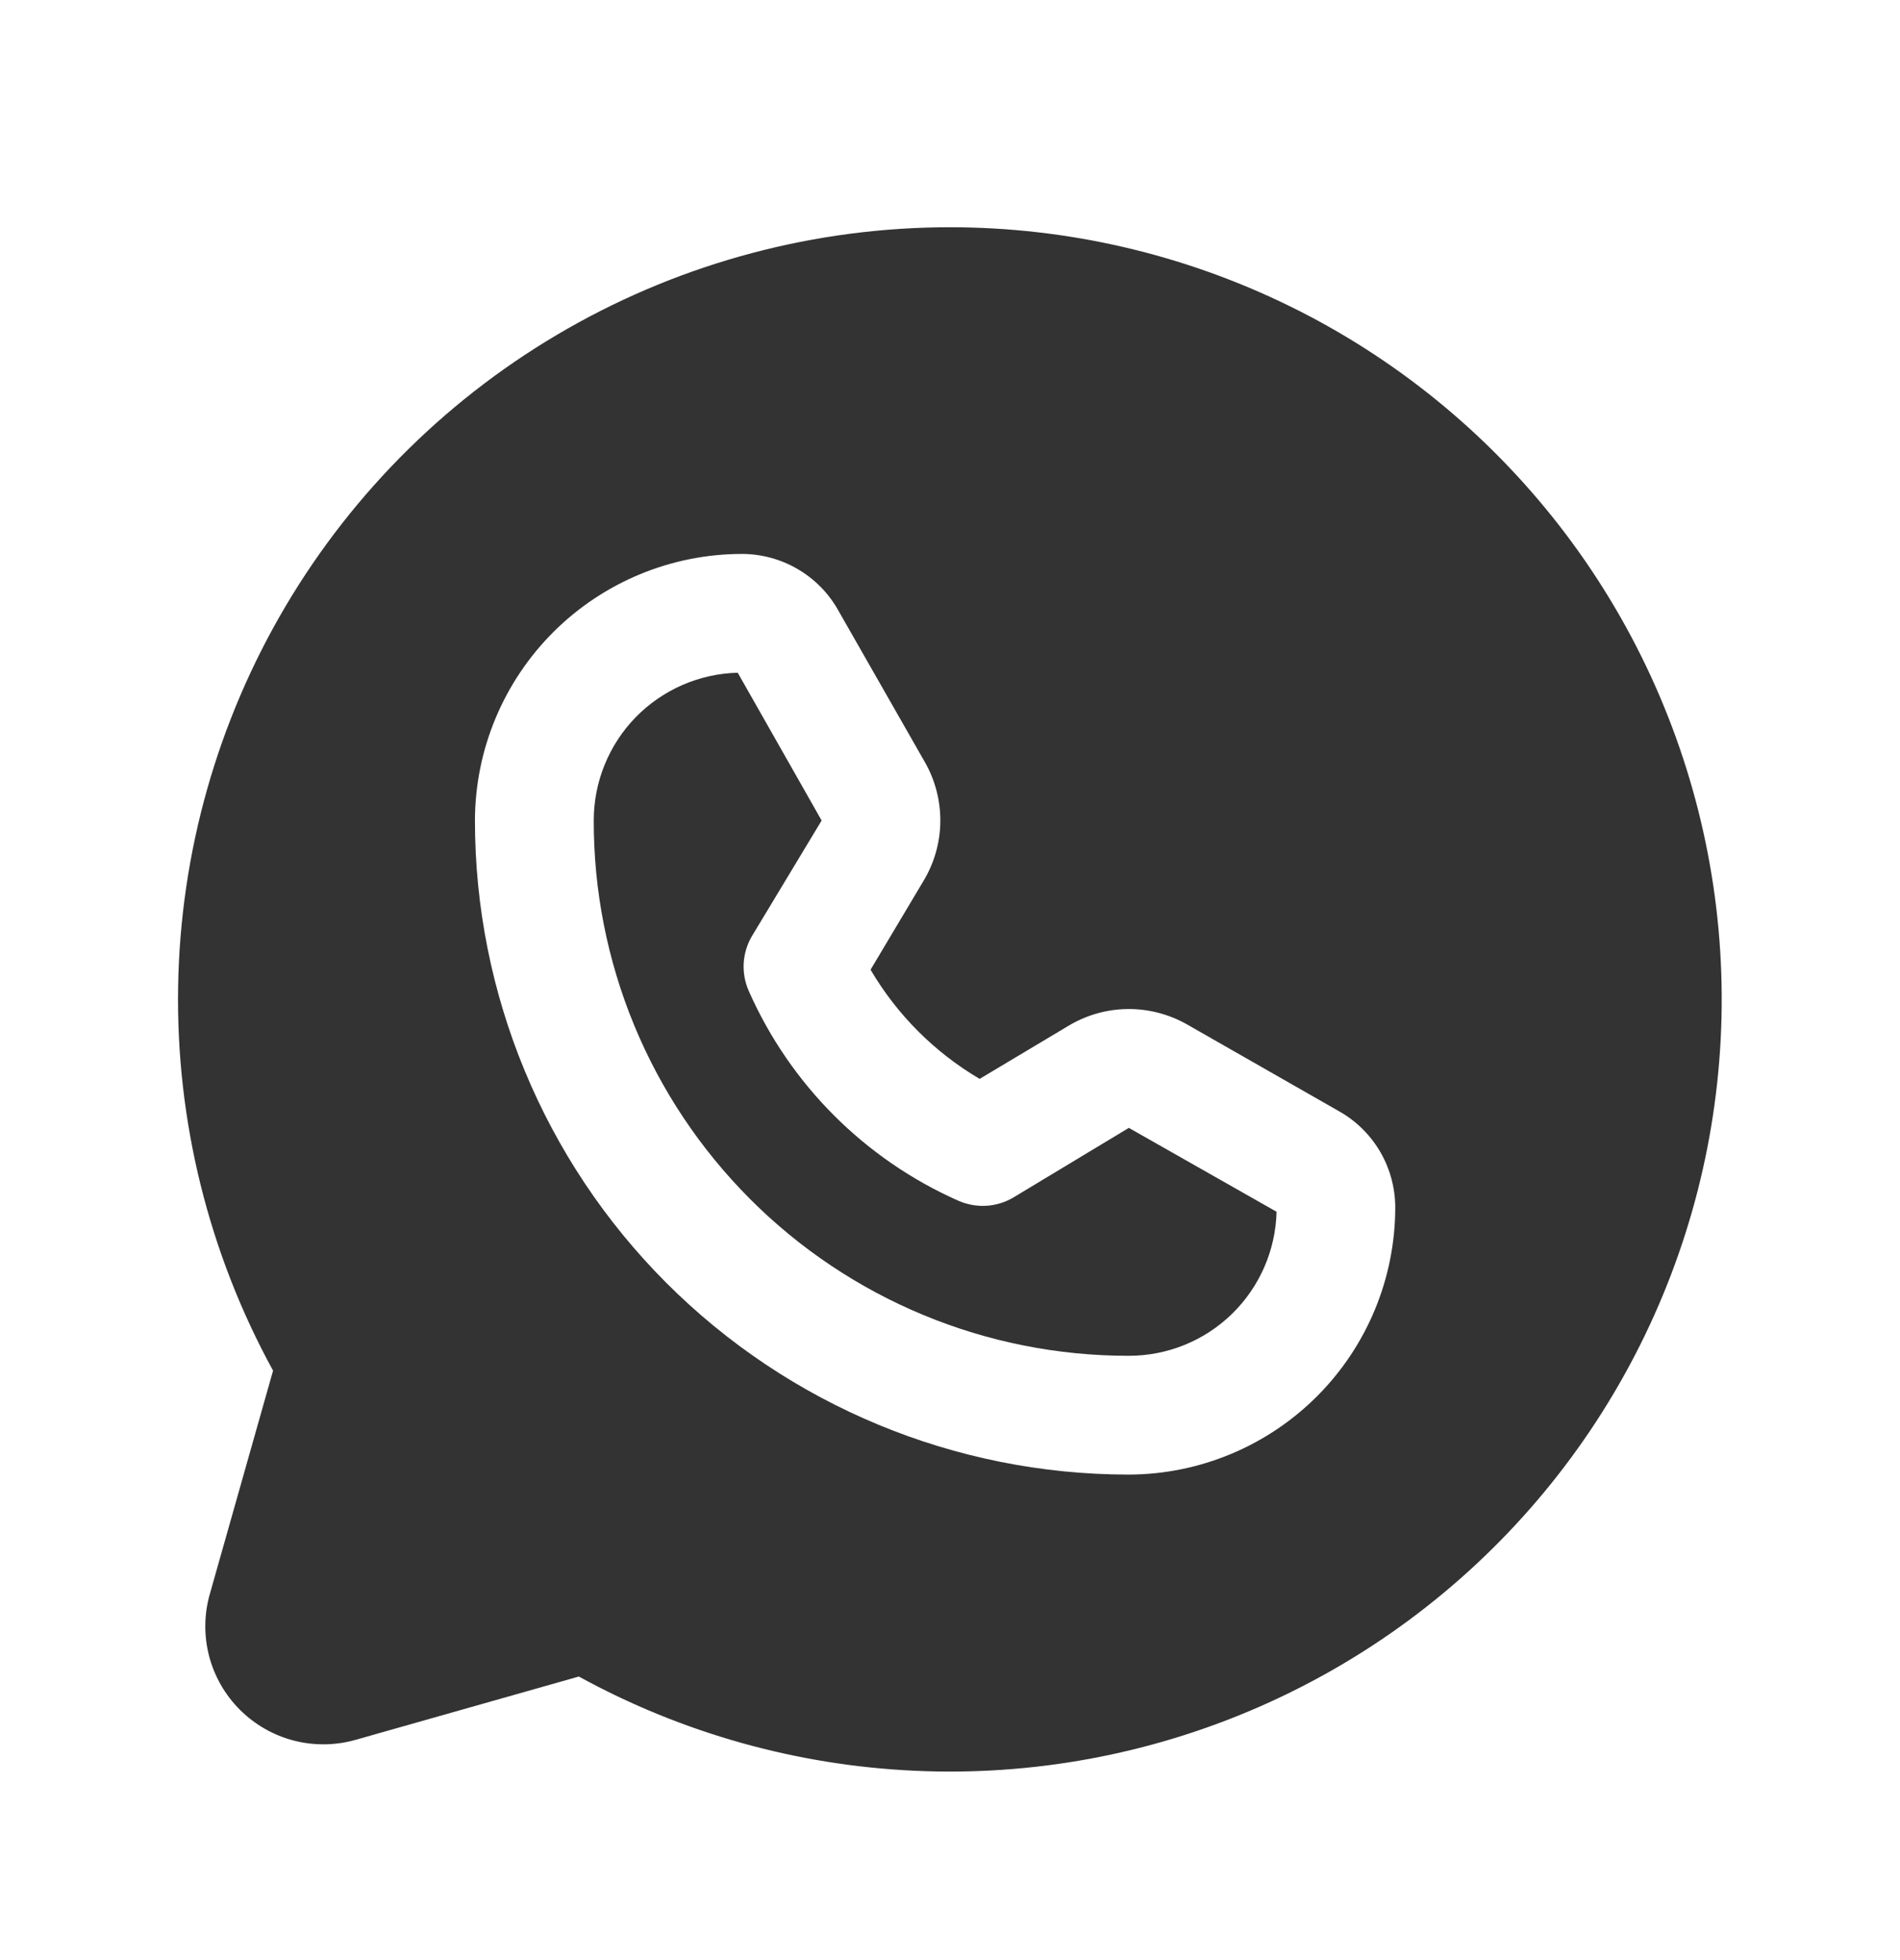
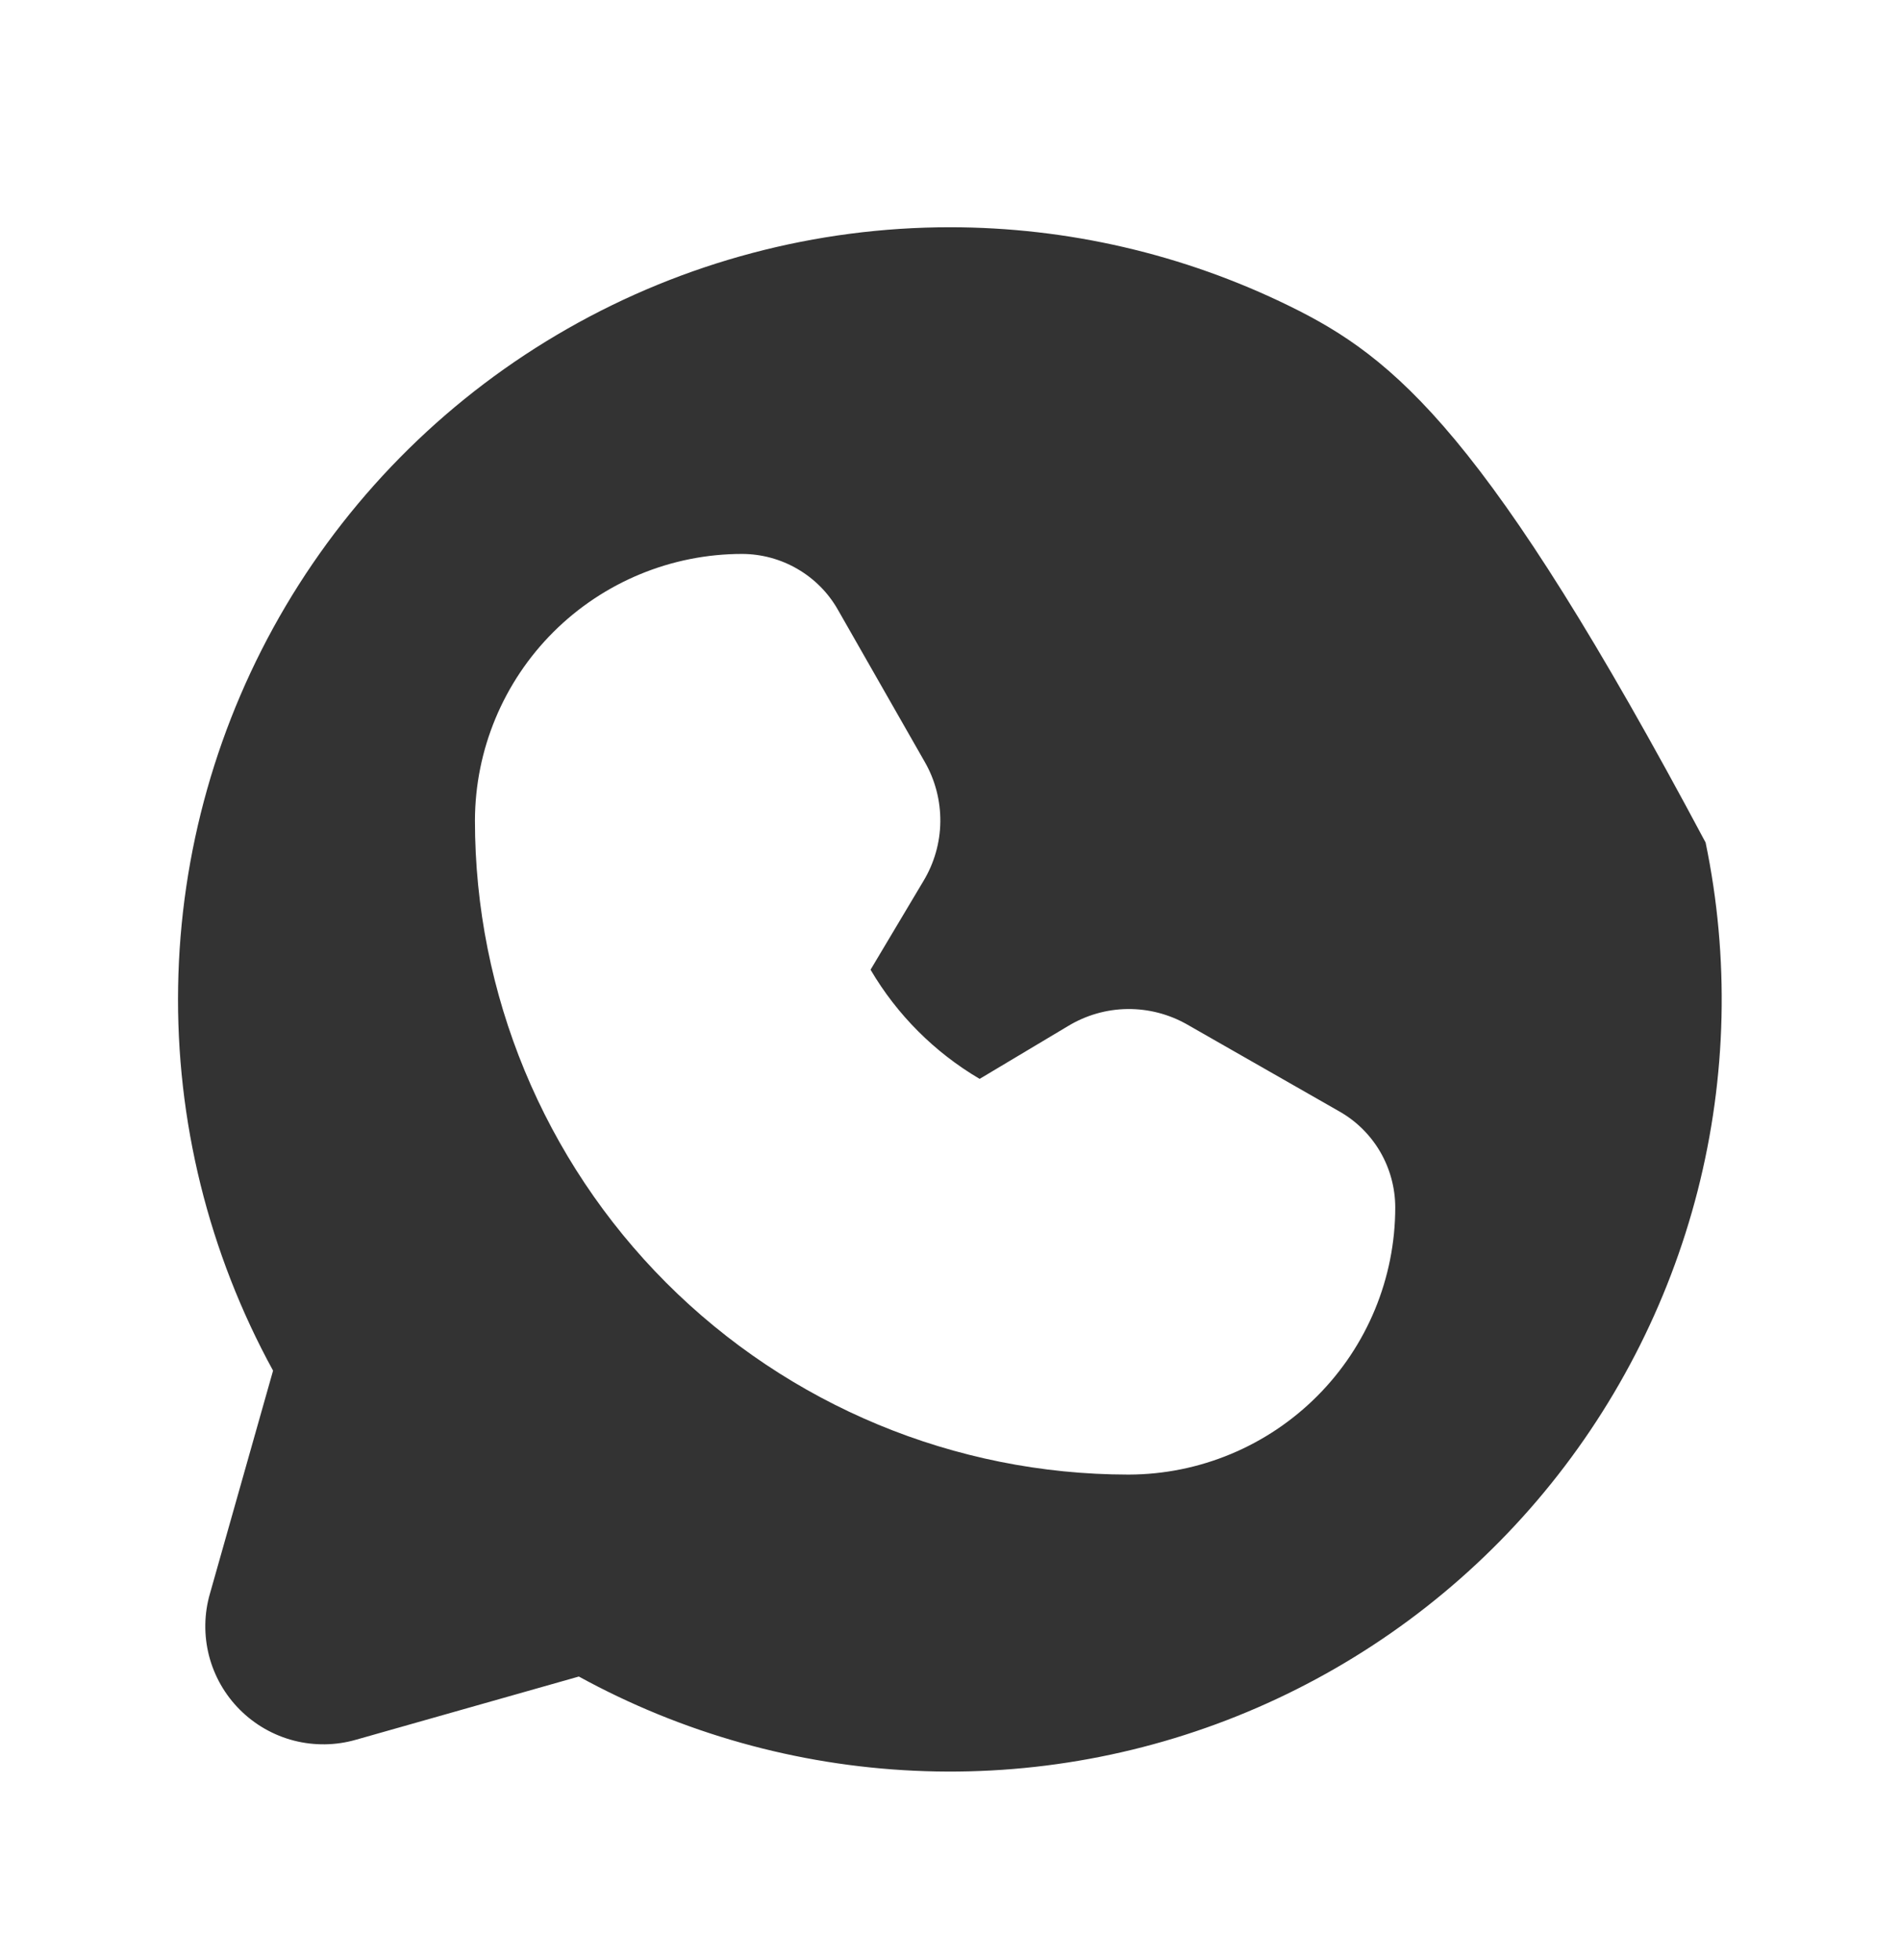
<svg xmlns="http://www.w3.org/2000/svg" width="32" height="33" viewBox="0 0 32 33" fill="#333333">
-   <path d="M15.999 3.826C13.741 3.826 11.522 4.414 9.561 5.532C7.599 6.65 5.963 8.259 4.812 10.202C3.662 12.145 3.037 14.353 3 16.611C2.962 18.868 3.514 21.096 4.599 23.076L3.537 26.826C3.437 27.168 3.432 27.53 3.52 27.875C3.609 28.219 3.788 28.534 4.04 28.785C4.292 29.037 4.606 29.216 4.951 29.305C5.295 29.393 5.657 29.388 5.999 29.289L9.749 28.226C11.487 29.179 13.419 29.721 15.399 29.812C17.379 29.904 19.353 29.541 21.171 28.752C22.989 27.963 24.603 26.77 25.889 25.262C27.175 23.754 28.099 21.972 28.591 20.052C29.082 18.132 29.129 16.125 28.726 14.185C28.323 12.245 27.483 10.422 26.267 8.856C25.052 7.291 23.496 6.023 21.716 5.152C19.936 4.28 17.981 3.826 15.999 3.826ZM19.012 24.826H18.999C16.081 24.823 13.283 23.661 11.22 21.596C9.158 19.531 7.999 16.732 7.999 13.814C8.002 12.622 8.478 11.481 9.321 10.64C10.165 9.799 11.308 9.326 12.499 9.326C12.826 9.327 13.148 9.414 13.431 9.579C13.714 9.743 13.949 9.979 14.111 10.264L15.574 12.826C15.751 13.133 15.841 13.482 15.837 13.836C15.833 14.19 15.733 14.536 15.549 14.839L14.662 16.326C15.108 17.085 15.74 17.717 16.499 18.164L17.986 17.276C18.289 17.092 18.635 16.992 18.989 16.988C19.343 16.984 19.692 17.075 19.999 17.251L22.561 18.714C22.846 18.876 23.082 19.111 23.247 19.394C23.411 19.677 23.498 19.999 23.499 20.326C23.499 21.517 23.027 22.66 22.185 23.504C21.344 24.347 20.203 24.823 19.012 24.826Z" />
-   <path d="M17.062 20.164C16.923 20.245 16.767 20.292 16.606 20.301C16.445 20.309 16.285 20.279 16.137 20.214C14.566 19.517 13.309 18.261 12.613 16.689C12.547 16.542 12.517 16.381 12.525 16.22C12.534 16.059 12.581 15.903 12.662 15.764L13.838 13.814L12.425 11.326C11.776 11.342 11.159 11.612 10.706 12.076C10.253 12.541 10 13.165 10 13.814C9.998 14.997 10.23 16.168 10.681 17.262C11.133 18.355 11.796 19.349 12.632 20.186C13.467 21.023 14.46 21.687 15.553 22.14C16.646 22.593 17.817 22.826 19 22.826H19.012C19.662 22.826 20.285 22.573 20.75 22.12C21.214 21.667 21.484 21.05 21.5 20.401L19.012 18.989L17.062 20.164Z" />
+   <path d="M15.999 3.826C13.741 3.826 11.522 4.414 9.561 5.532C7.599 6.65 5.963 8.259 4.812 10.202C3.662 12.145 3.037 14.353 3 16.611C2.962 18.868 3.514 21.096 4.599 23.076L3.537 26.826C3.437 27.168 3.432 27.53 3.52 27.875C3.609 28.219 3.788 28.534 4.04 28.785C4.292 29.037 4.606 29.216 4.951 29.305C5.295 29.393 5.657 29.388 5.999 29.289L9.749 28.226C11.487 29.179 13.419 29.721 15.399 29.812C17.379 29.904 19.353 29.541 21.171 28.752C22.989 27.963 24.603 26.77 25.889 25.262C27.175 23.754 28.099 21.972 28.591 20.052C29.082 18.132 29.129 16.125 28.726 14.185C25.052 7.291 23.496 6.023 21.716 5.152C19.936 4.28 17.981 3.826 15.999 3.826ZM19.012 24.826H18.999C16.081 24.823 13.283 23.661 11.22 21.596C9.158 19.531 7.999 16.732 7.999 13.814C8.002 12.622 8.478 11.481 9.321 10.64C10.165 9.799 11.308 9.326 12.499 9.326C12.826 9.327 13.148 9.414 13.431 9.579C13.714 9.743 13.949 9.979 14.111 10.264L15.574 12.826C15.751 13.133 15.841 13.482 15.837 13.836C15.833 14.19 15.733 14.536 15.549 14.839L14.662 16.326C15.108 17.085 15.74 17.717 16.499 18.164L17.986 17.276C18.289 17.092 18.635 16.992 18.989 16.988C19.343 16.984 19.692 17.075 19.999 17.251L22.561 18.714C22.846 18.876 23.082 19.111 23.247 19.394C23.411 19.677 23.498 19.999 23.499 20.326C23.499 21.517 23.027 22.66 22.185 23.504C21.344 24.347 20.203 24.823 19.012 24.826Z" />
</svg>